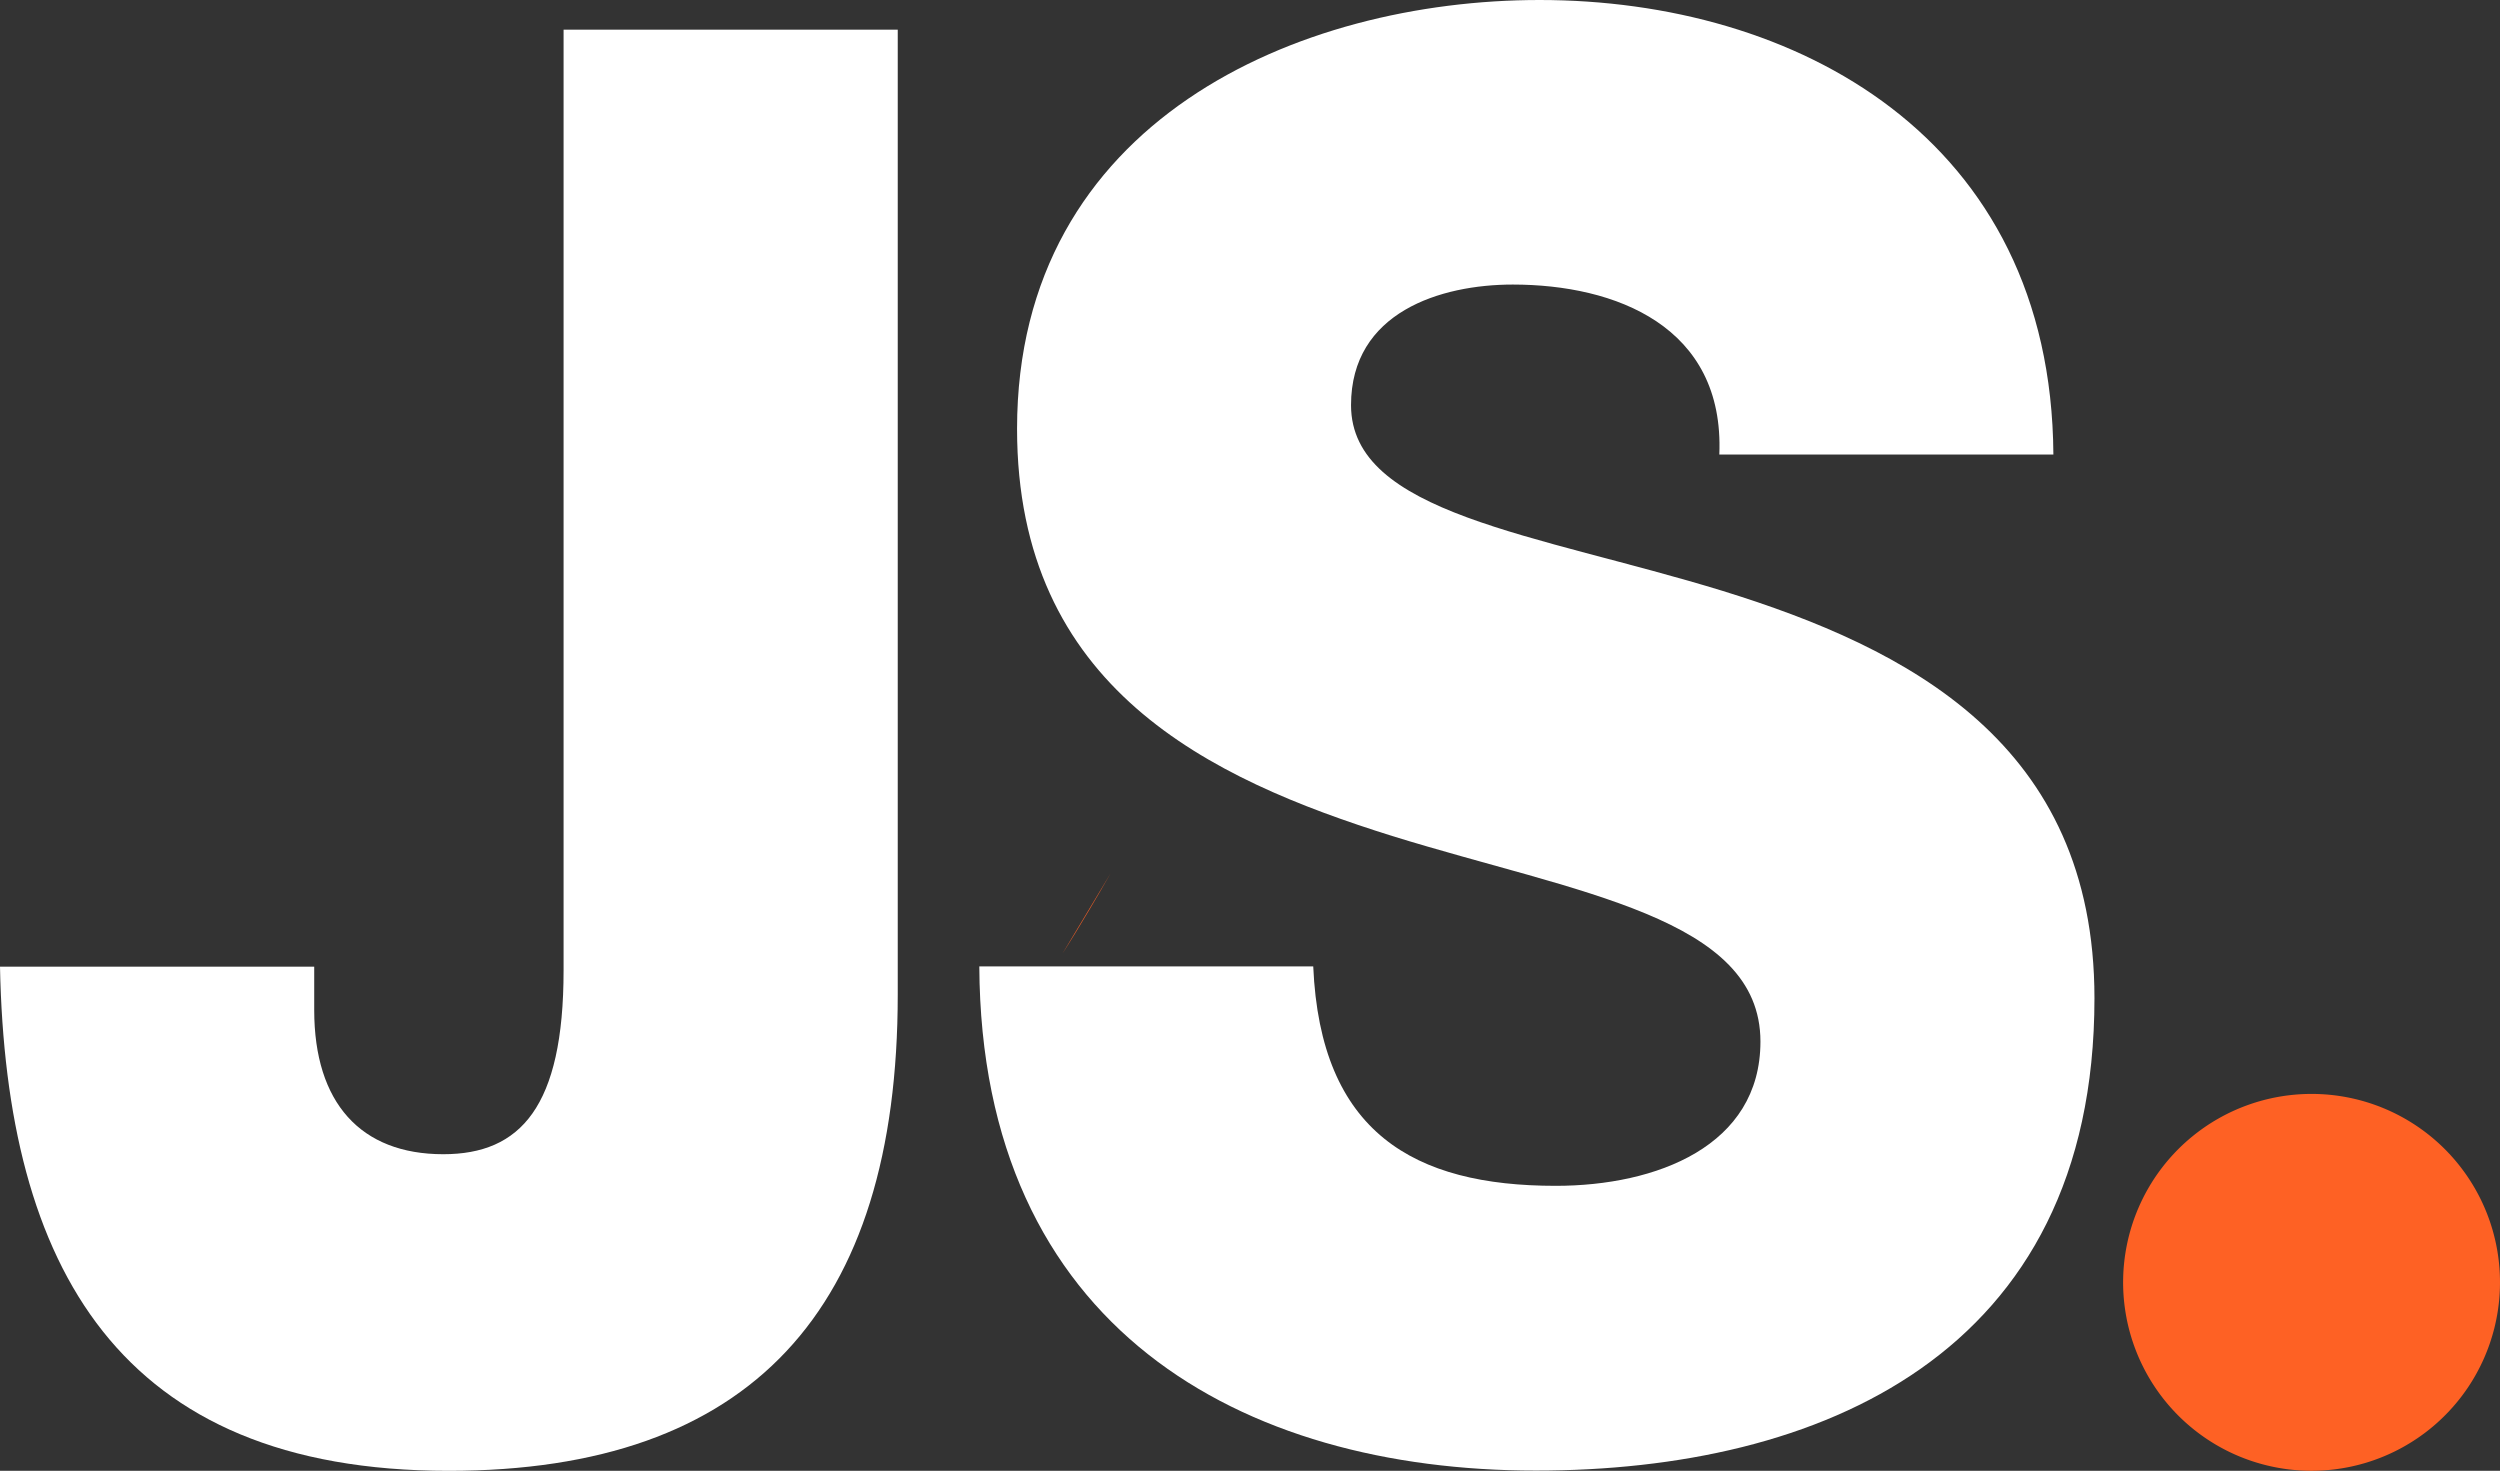
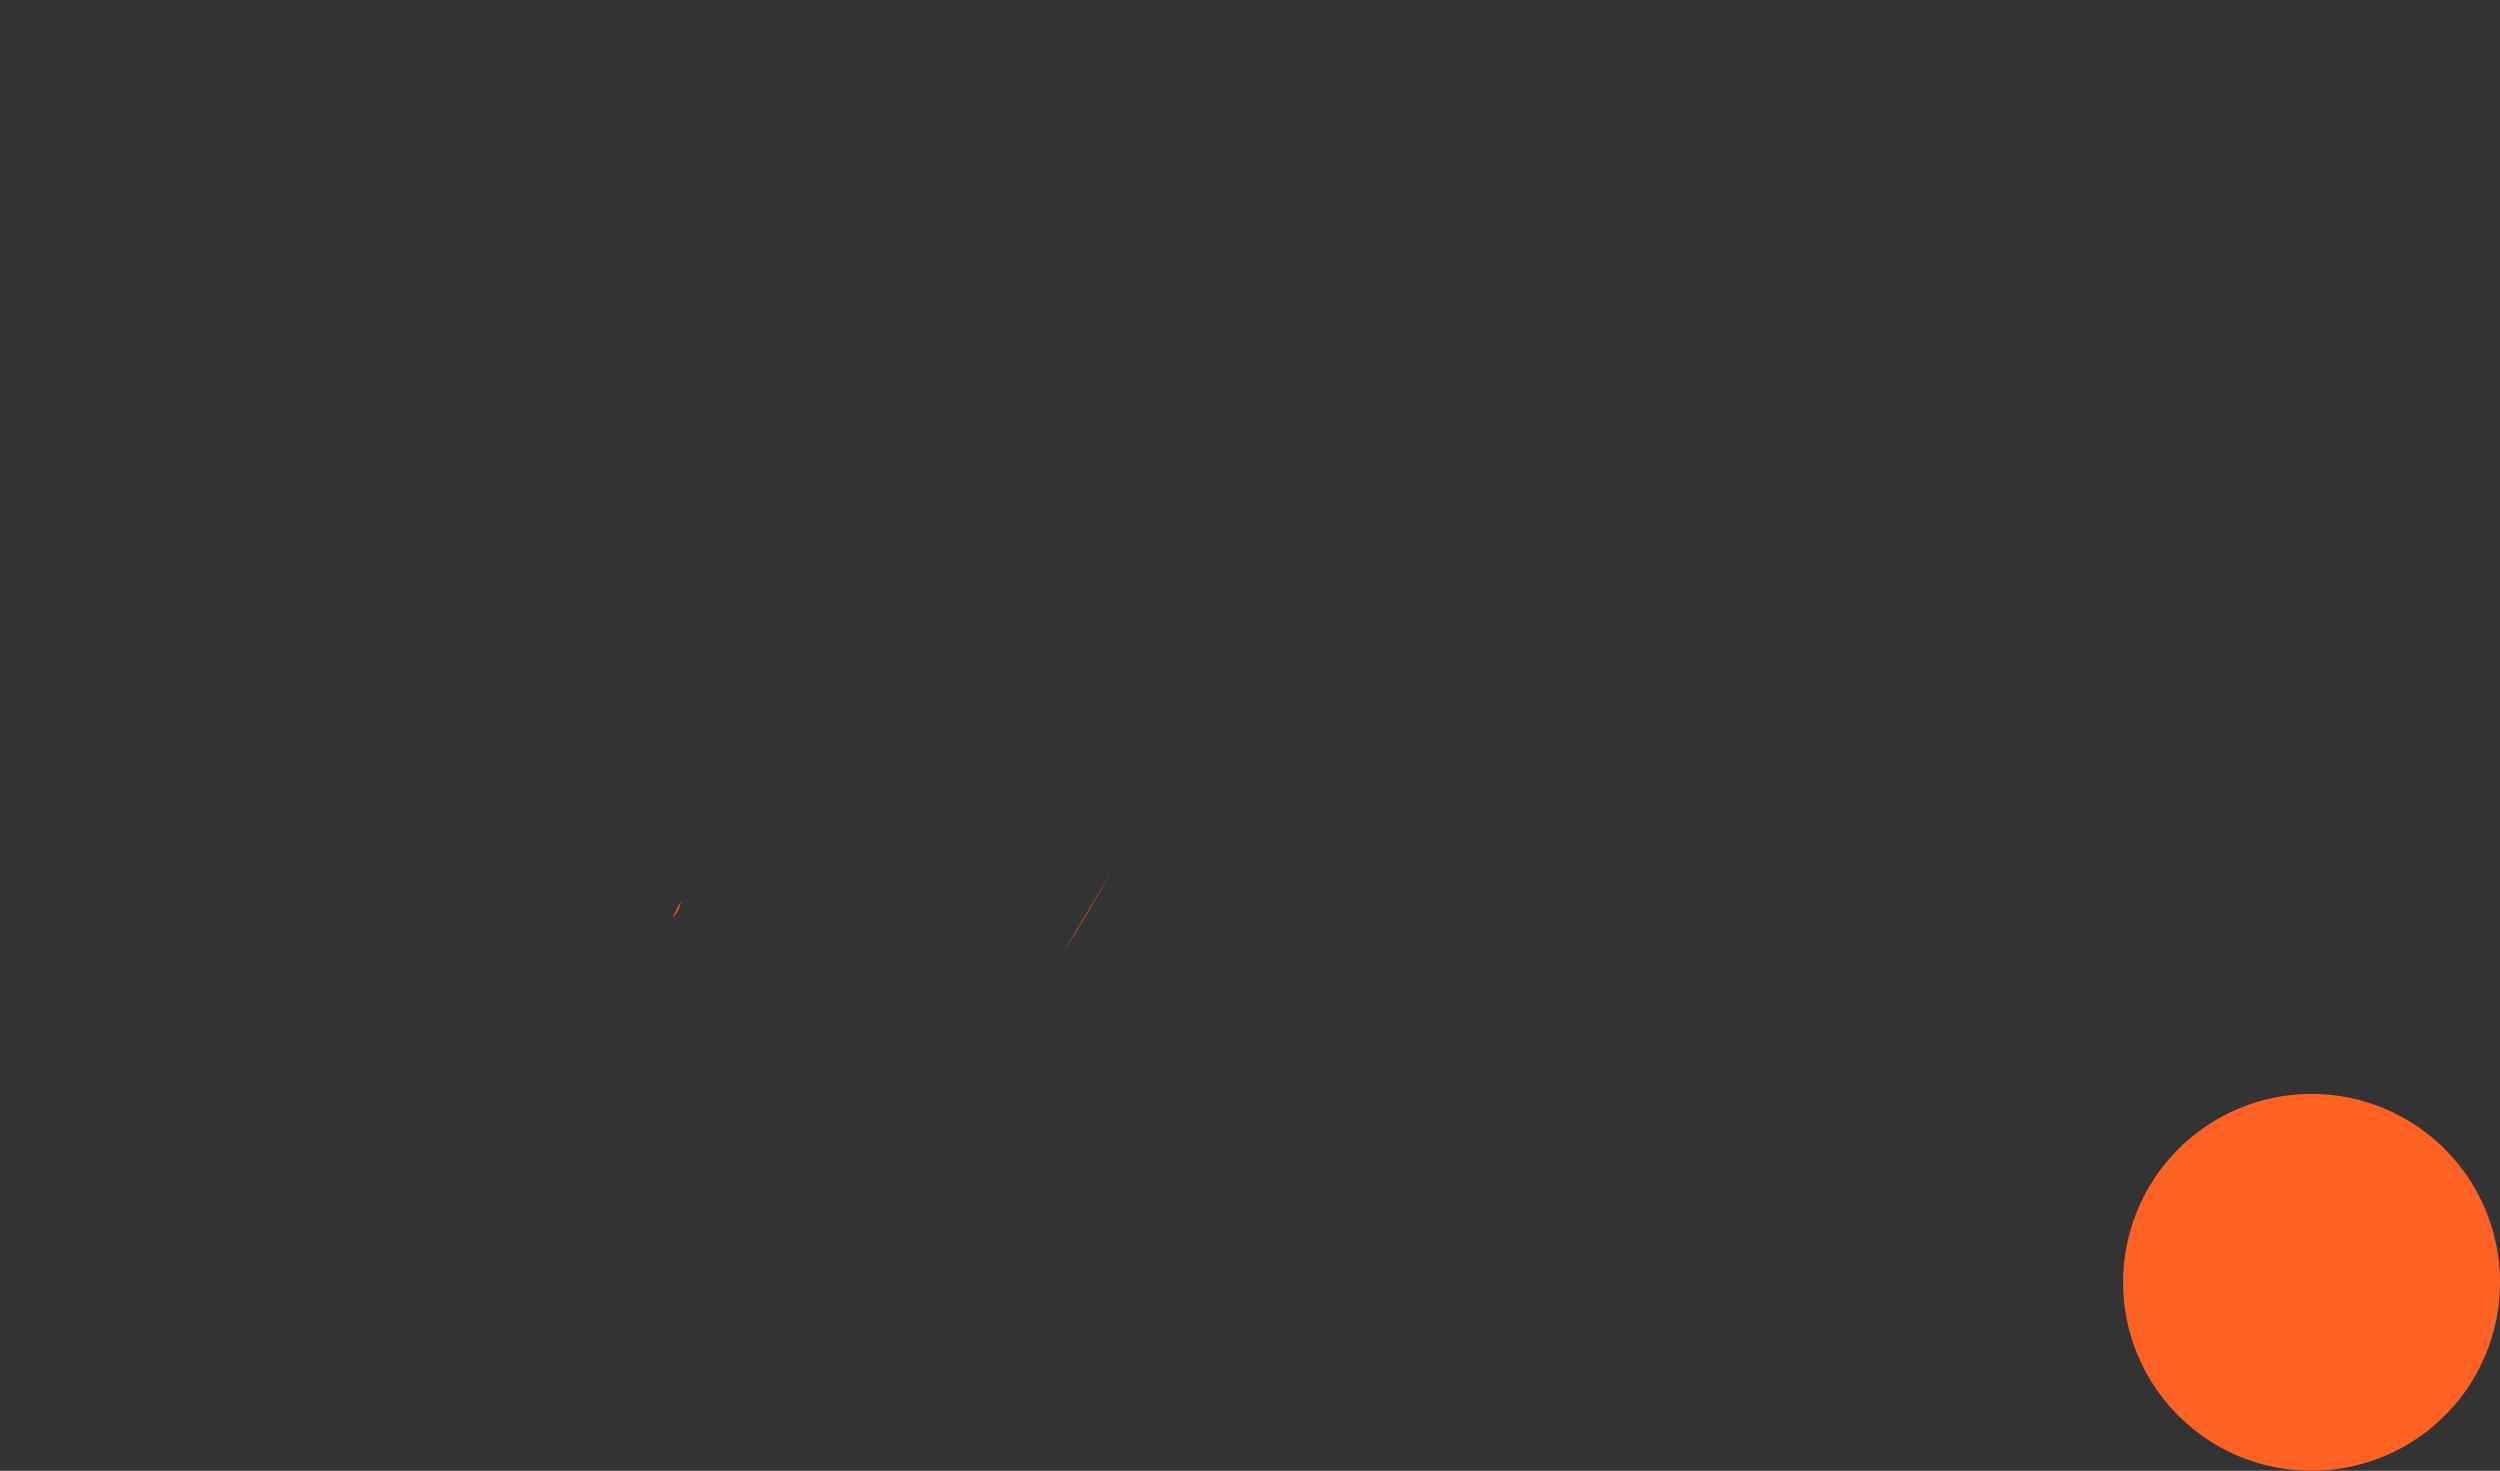
<svg xmlns="http://www.w3.org/2000/svg" id="Brandmark" width="51" height="30.005" viewBox="0 0 51 30.005">
  <rect x="0" y="0" width="51" height="30.005" fill="#333333" stroke="none" />
  <path id="Path_1" data-name="Path 1" d="M45.264,30.7a.572.572,0,0,1-.164.328l.164-.328Z" transform="translate(-31.378 -12.308)" fill="#fe6124" />
-   <path id="Path_5" data-name="Path 5" d="M106.328,22.6h0l-.328.492c0-.164.164-.164.164-.328Z" transform="translate(-66.511 -17.484)" fill="#fe6124" />
  <path id="Path_7" data-name="Path 7" d="M65.383,92.7c-.656,1.147-.983,1.639-.983,1.639l.983-1.639Z" transform="translate(-42.72 -74.896)" fill="#fe6124" />
  <g id="js-white">
-     <path id="Path_185" data-name="Path 185" d="M13.987,32.992c0,2.782-.878,3.749-2.454,3.749C9.848,36.741,8.9,35.693,8.9,33.8v-.885H2.49C2.612,39.037,4.91,43.2,11.643,43.2c6.154,0,9.161-3.265,9.161-9.717V13.8H13.987Z" transform="translate(-2.49 -13.195)" fill="#fff" />
-     <path id="Path_186" data-name="Path 186" d="M336.036,16.225c-3.81-1.169-7.583-1.573-7.583-3.79,0-1.9,1.832-2.46,3.3-2.46,2.088,0,4.323.847,4.213,3.468h6.815C342.74,6.952,337.5,4.17,332.3,4.17c-4.909,0-10.66,2.459-10.66,8.749,0,5.282,3.919,7.137,7.655,8.306,3.774,1.169,7.51,1.653,7.51,4.193,0,2.135-2.125,2.943-4.177,2.943-2.894,0-4.8-1.089-4.946-4.476H320.87c.036,7.378,5.348,10.285,11.356,10.285,5.751,0,11.393-2.339,11.393-9.636C343.619,19.33,339.809,17.394,336.036,16.225Z" transform="translate(-300.892 -4.17)" fill="#fff" />
    <path id="Path_187" data-name="Path 187" d="M696.749,359.61a3.844,3.844,0,1,0,2.733,1.128,3.842,3.842,0,0,0-2.733-1.128" transform="translate(-649.606 -337.294)" fill="#fe6124" />
  </g>
</svg>